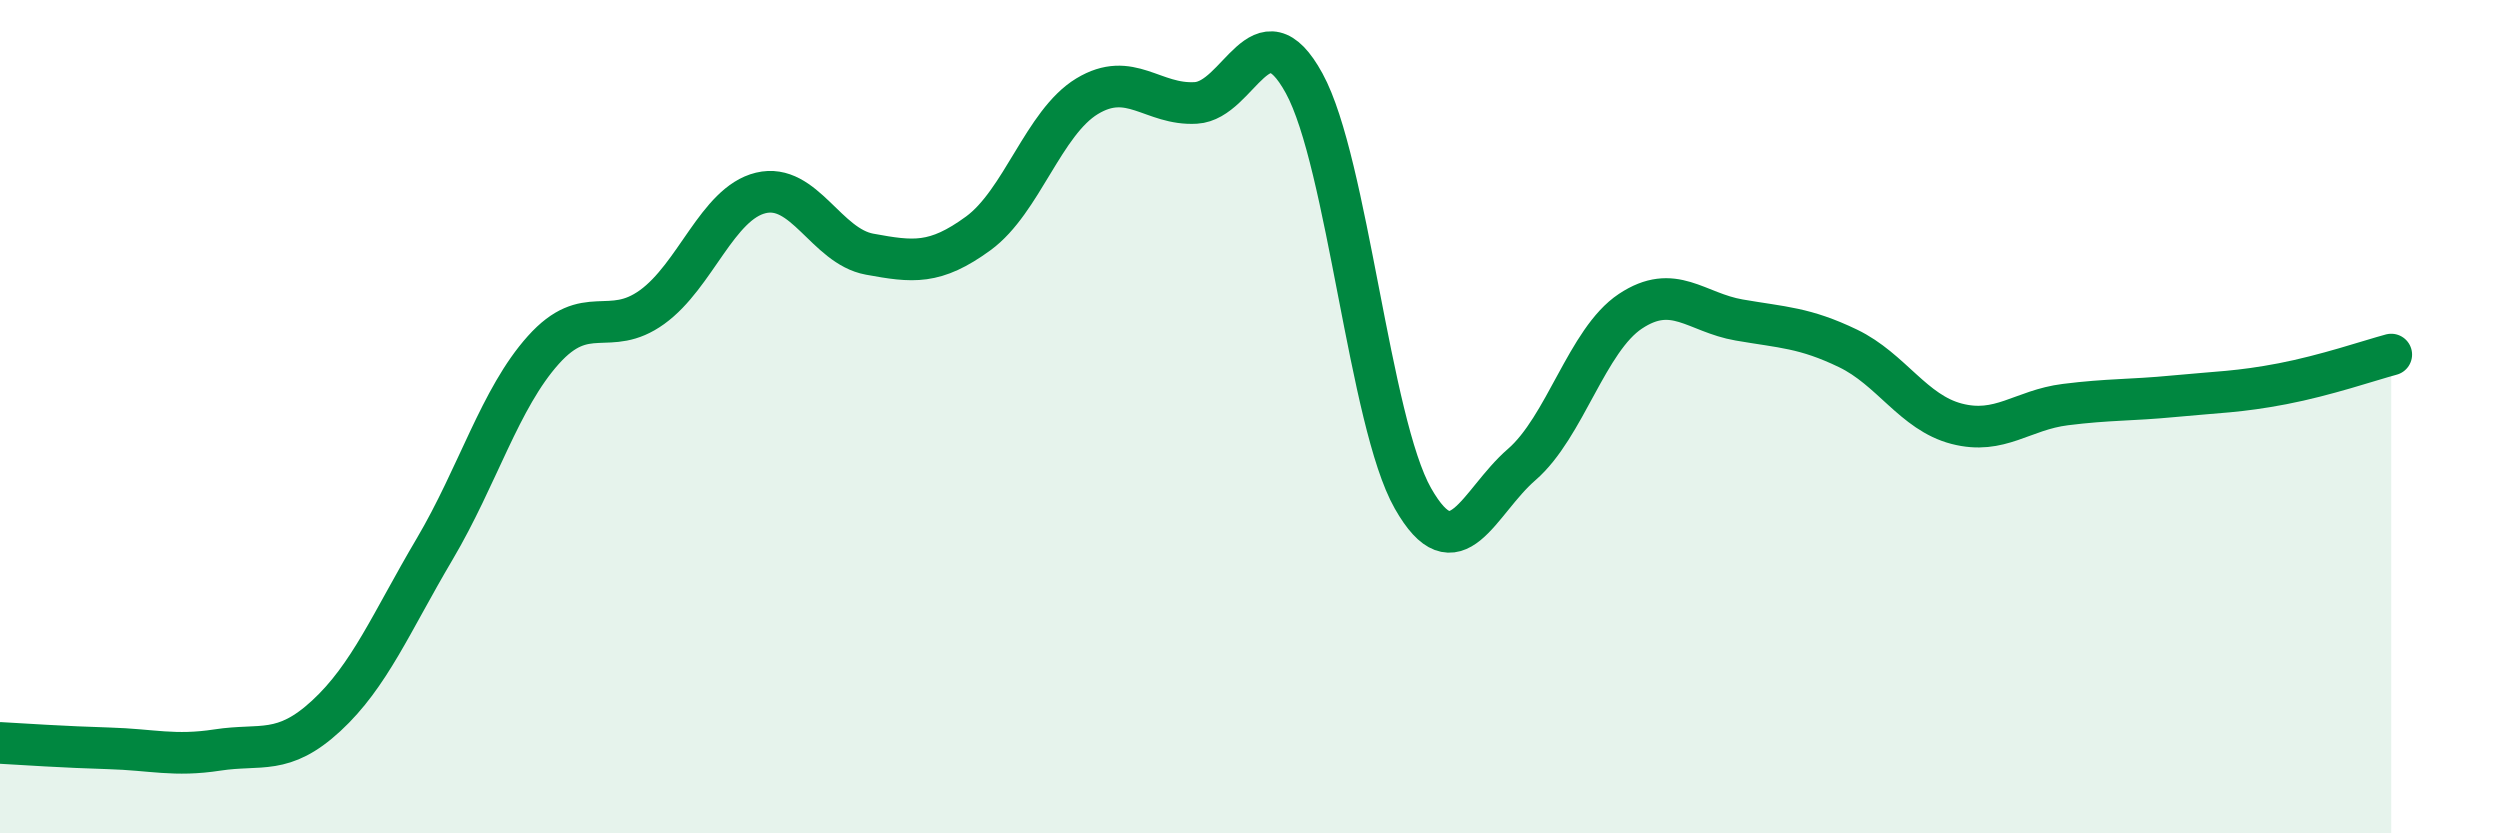
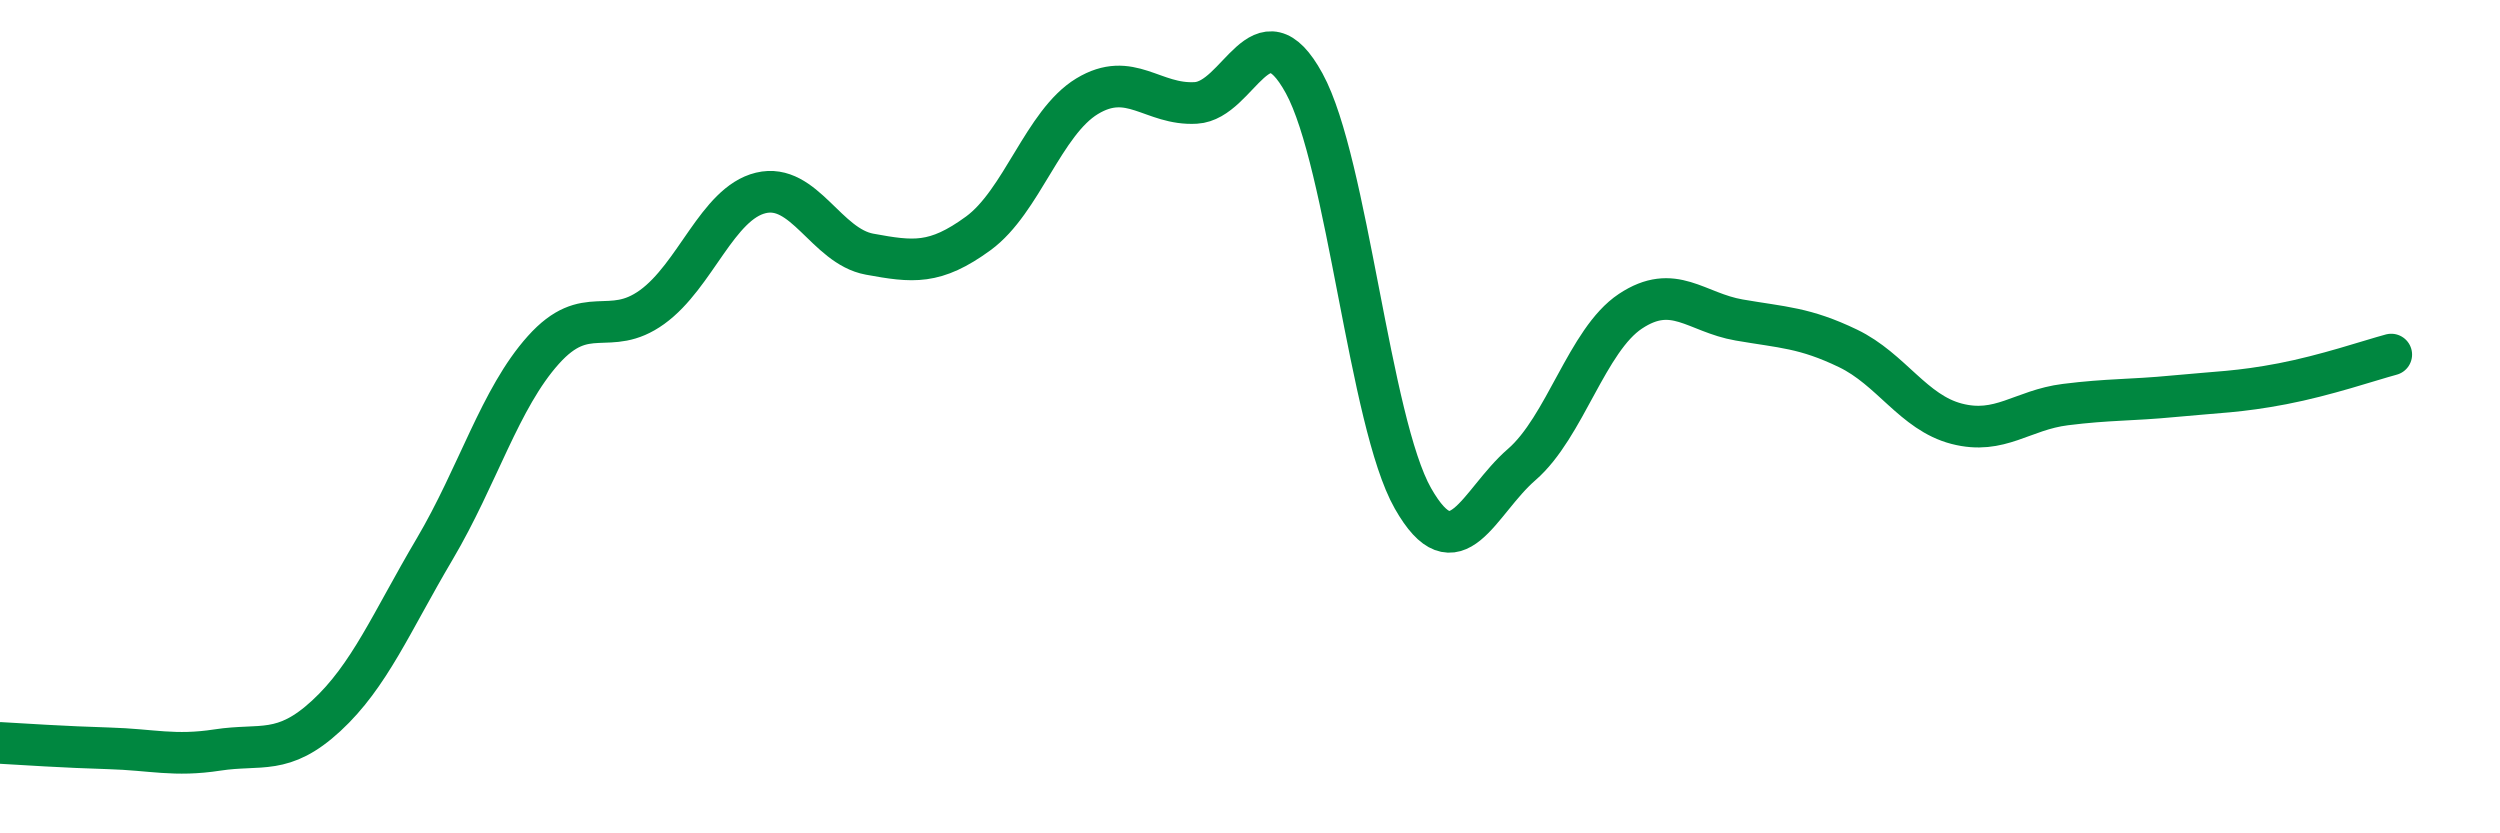
<svg xmlns="http://www.w3.org/2000/svg" width="60" height="20" viewBox="0 0 60 20">
-   <path d="M 0,17.83 C 0.52,17.86 1.57,17.93 2.61,17.96 C 3.65,17.99 4.18,18.16 5.22,18 C 6.26,17.84 6.79,18.14 7.83,17.18 C 8.87,16.22 9.39,14.94 10.43,13.18 C 11.47,11.42 12,9.56 13.04,8.4 C 14.08,7.24 14.61,8.12 15.65,7.37 C 16.69,6.62 17.22,4.88 18.26,4.63 C 19.3,4.38 19.83,5.91 20.87,6.1 C 21.91,6.29 22.44,6.36 23.48,5.6 C 24.52,4.84 25.05,2.94 26.09,2.31 C 27.13,1.68 27.66,2.53 28.7,2.47 C 29.74,2.41 30.26,0.1 31.3,2 C 32.34,3.9 32.87,10.13 33.91,11.96 C 34.95,13.79 35.48,12.05 36.52,11.15 C 37.56,10.25 38.09,8.16 39.13,7.47 C 40.17,6.78 40.7,7.5 41.74,7.68 C 42.78,7.86 43.31,7.86 44.35,8.36 C 45.39,8.86 45.92,9.9 46.96,10.17 C 48,10.44 48.53,9.84 49.57,9.71 C 50.61,9.58 51.13,9.61 52.17,9.51 C 53.21,9.41 53.74,9.41 54.78,9.21 C 55.82,9.01 56.87,8.65 57.39,8.51L57.39 20L0 20Z" fill="#008740" opacity="0.1" stroke-linecap="round" stroke-linejoin="round" />
  <path d="M 0,17.83 C 0.52,17.86 1.57,17.93 2.61,17.96 C 3.65,17.99 4.18,18.16 5.22,18 C 6.26,17.84 6.79,18.14 7.83,17.18 C 8.87,16.22 9.39,14.94 10.43,13.18 C 11.47,11.42 12,9.56 13.04,8.4 C 14.08,7.24 14.61,8.12 15.65,7.37 C 16.69,6.62 17.22,4.88 18.26,4.63 C 19.3,4.38 19.83,5.91 20.87,6.1 C 21.91,6.29 22.44,6.36 23.48,5.6 C 24.52,4.84 25.05,2.94 26.09,2.31 C 27.13,1.68 27.66,2.53 28.7,2.47 C 29.74,2.41 30.26,0.1 31.3,2 C 32.34,3.9 32.87,10.13 33.91,11.96 C 34.95,13.79 35.48,12.05 36.52,11.15 C 37.56,10.25 38.09,8.16 39.13,7.47 C 40.17,6.78 40.7,7.5 41.74,7.68 C 42.78,7.86 43.31,7.86 44.35,8.36 C 45.39,8.86 45.92,9.9 46.96,10.17 C 48,10.44 48.53,9.84 49.57,9.71 C 50.61,9.58 51.13,9.61 52.17,9.51 C 53.21,9.41 53.74,9.41 54.78,9.21 C 55.82,9.01 56.87,8.65 57.39,8.51" stroke="#008740" stroke-width="1" fill="none" stroke-linecap="round" stroke-linejoin="round" />
</svg>